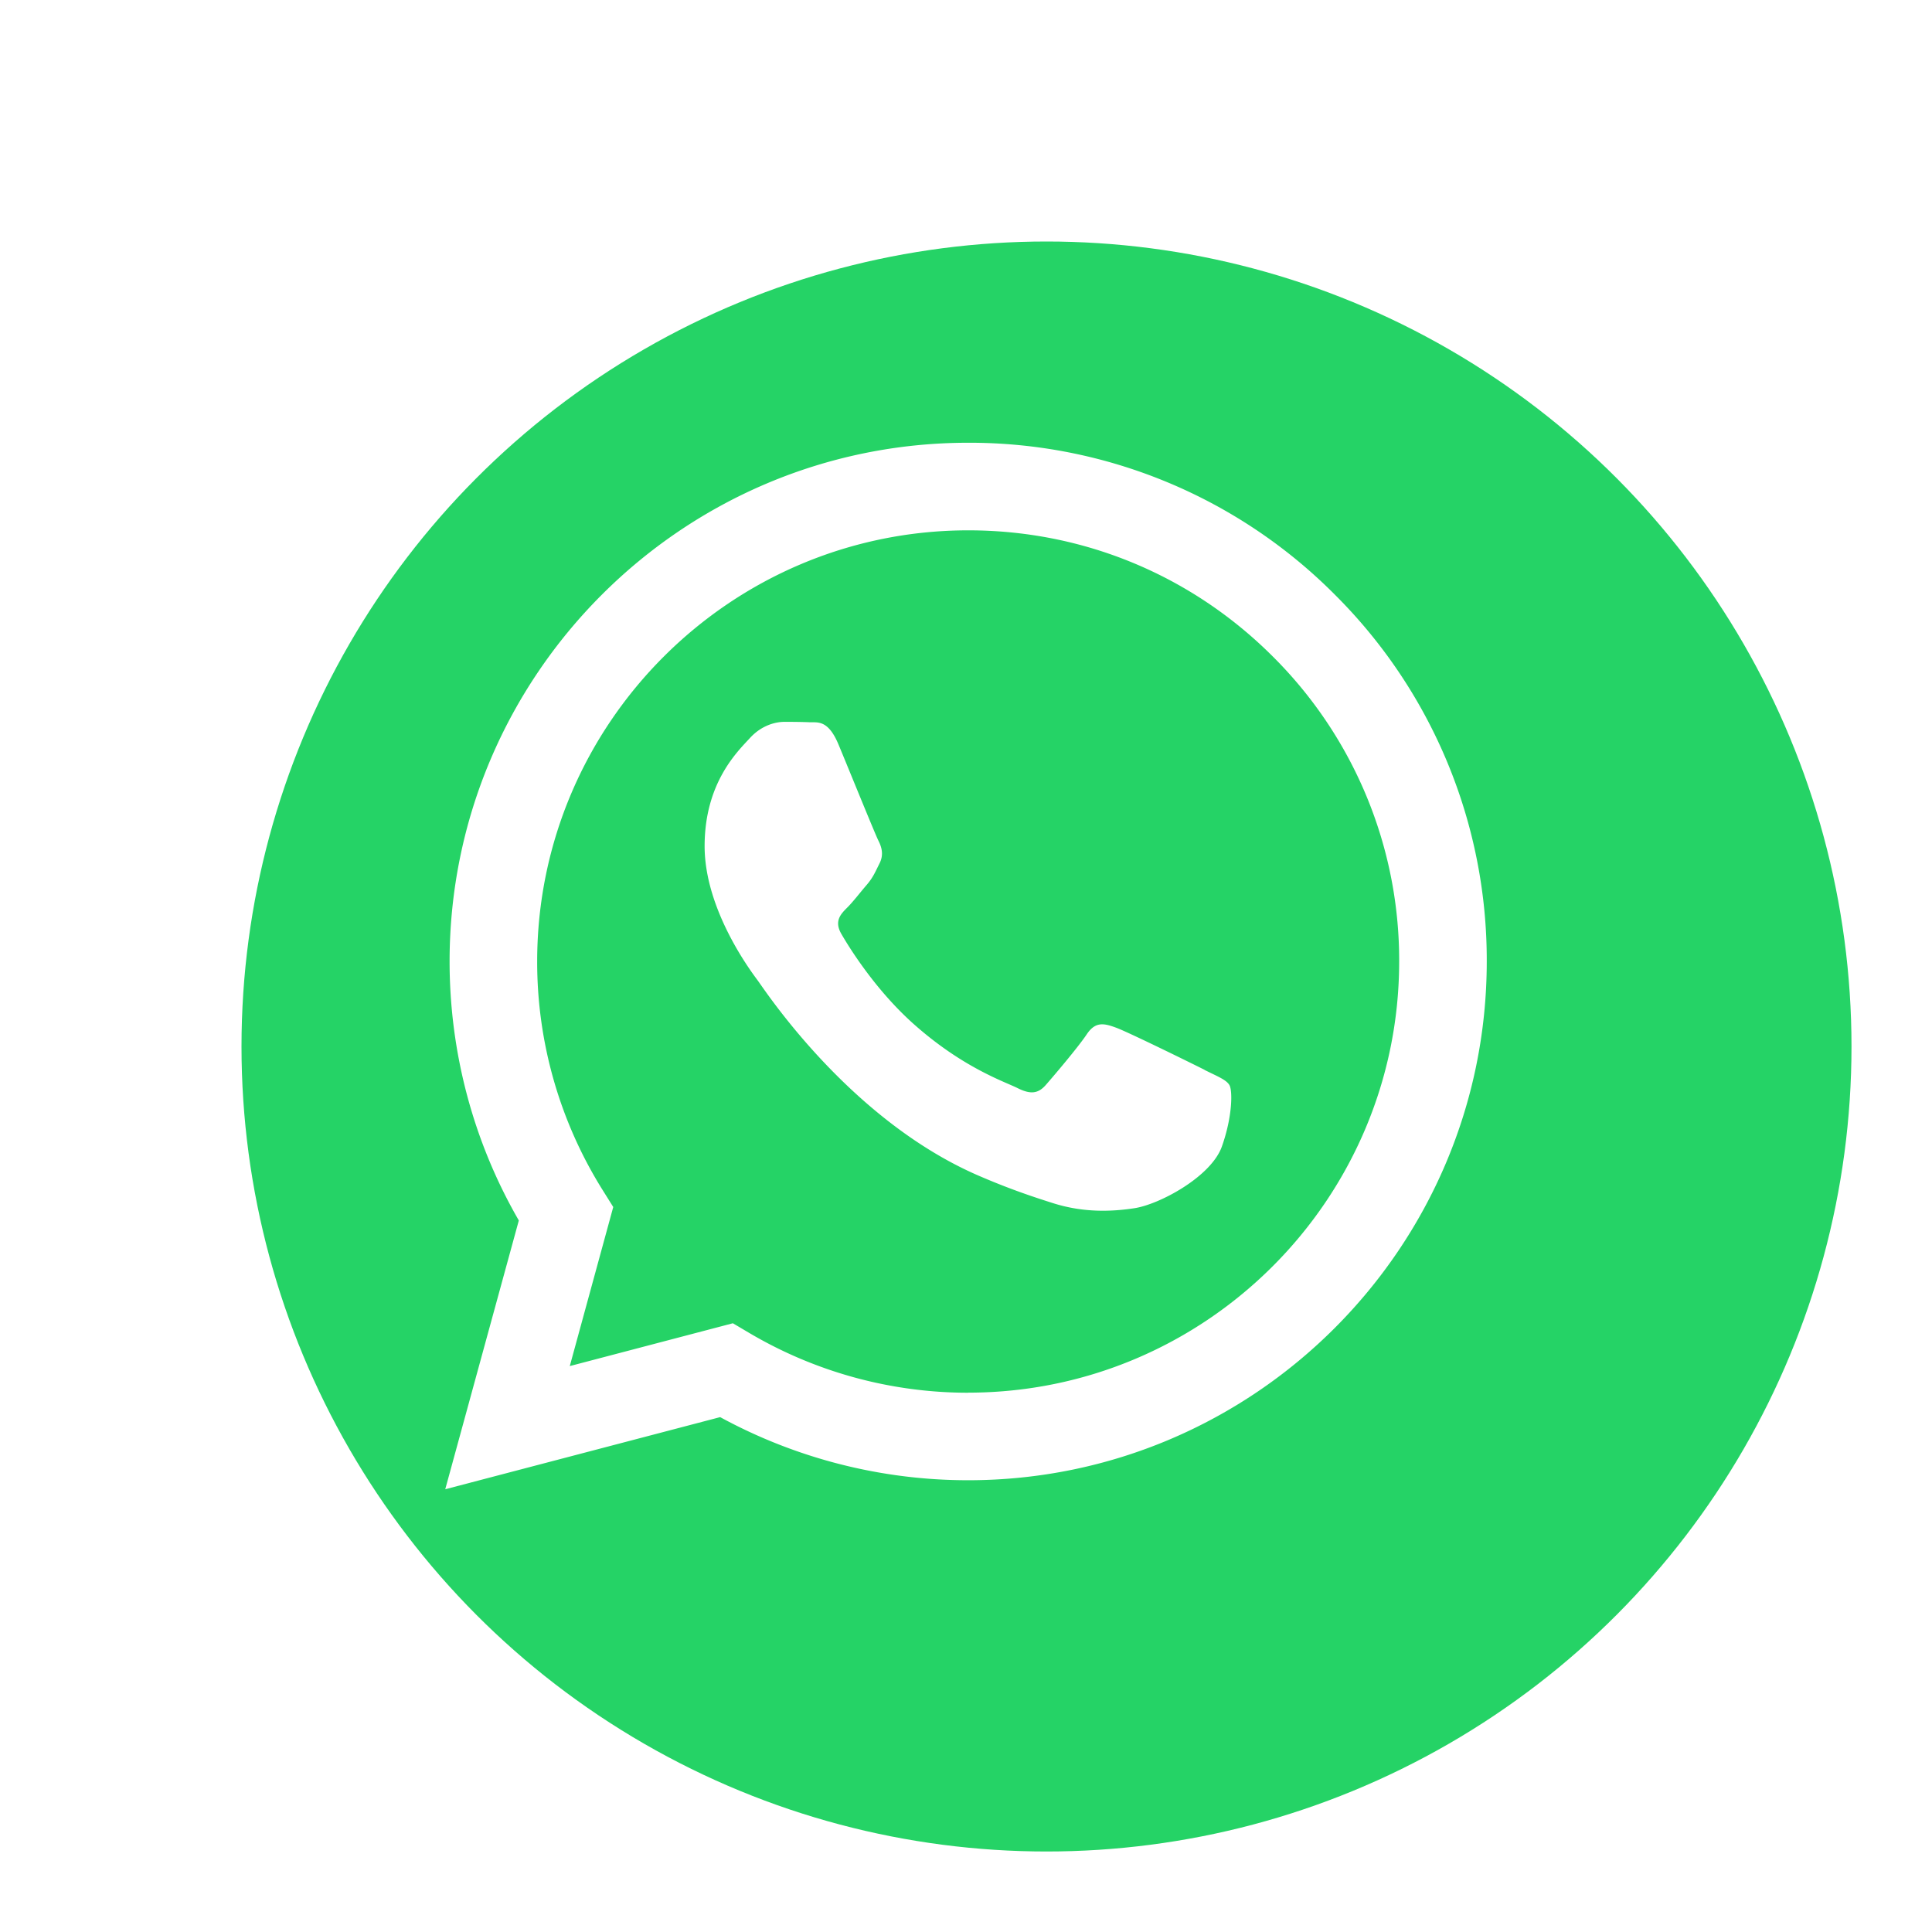
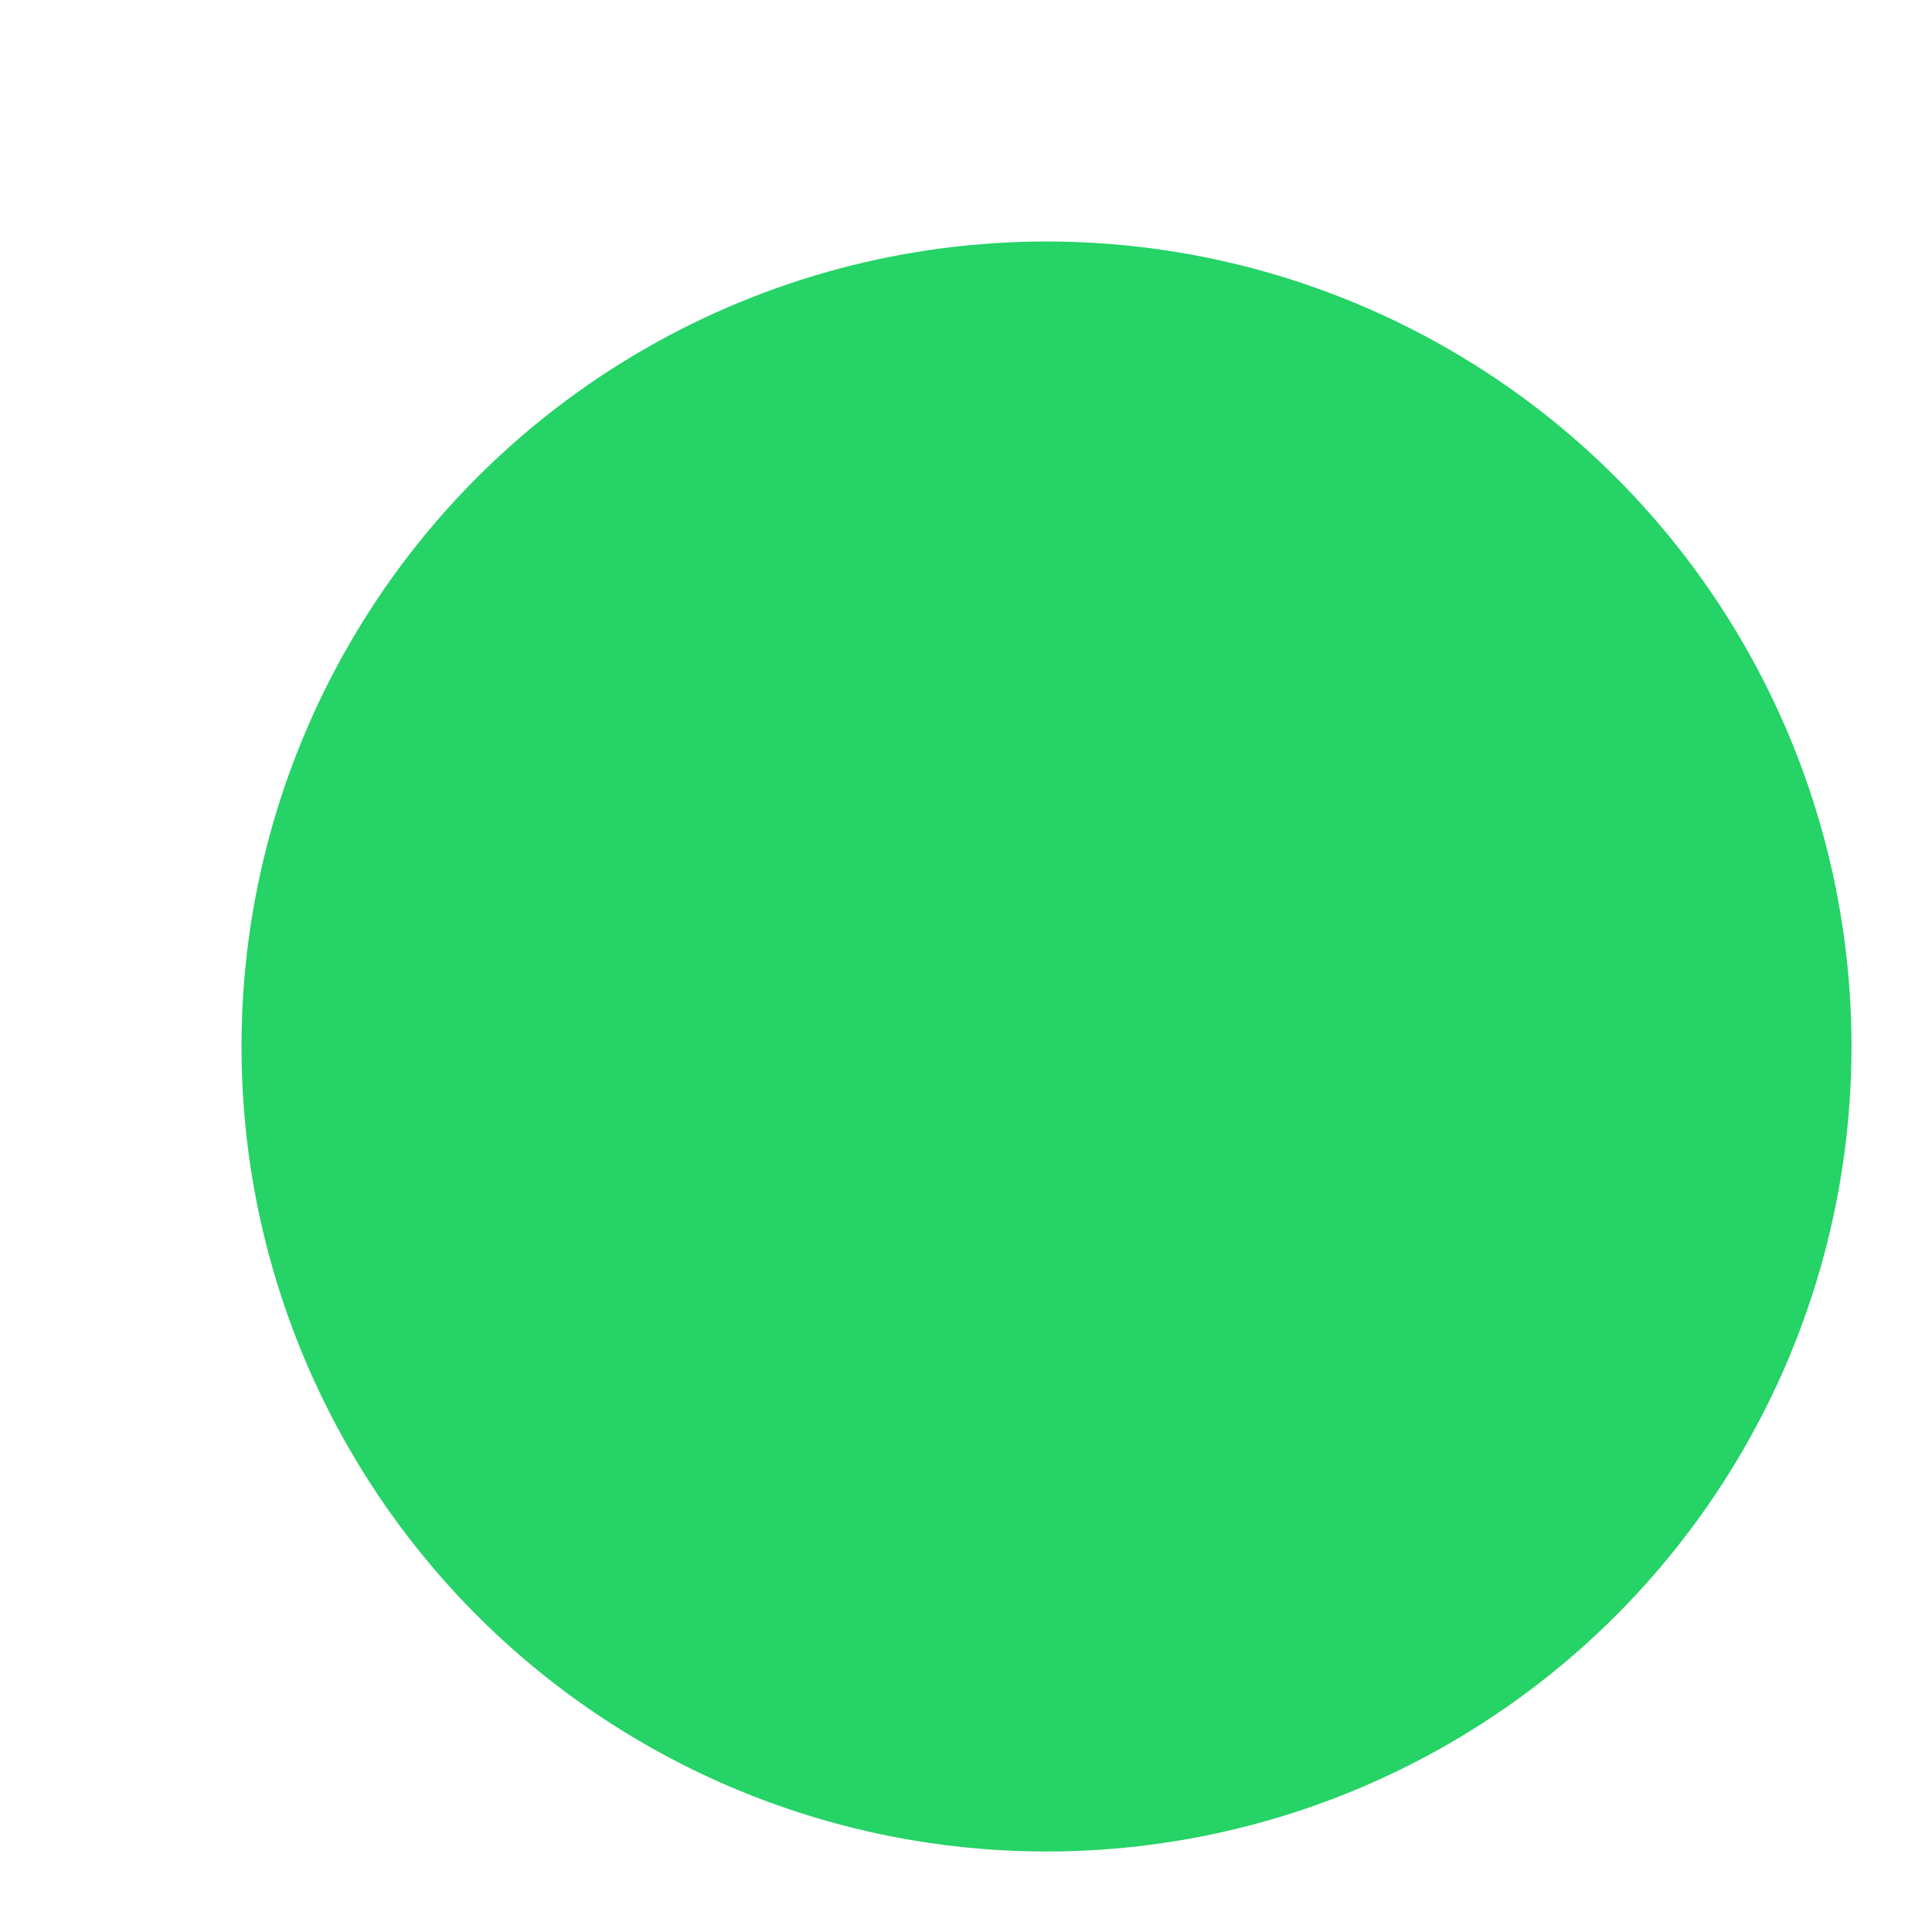
<svg xmlns="http://www.w3.org/2000/svg" xmlns:ns1="http://sodipodi.sourceforge.net/DTD/sodipodi-0.dtd" xmlns:ns2="http://www.inkscape.org/namespaces/inkscape" role="img" viewBox="0 0 24 24" version="1.1" id="svg838" ns1:docname="whatsapp.svg" ns2:version="1.1.1 (3bf5ae0d25, 2021-09-20)">
  <defs id="defs842">
    <filter style="color-interpolation-filters:sRGB;" ns2:label="Drop Shadow" id="filter1834" x="-0.12" y="-0.12" width="1.29" height="1.29">
      <feFlood flood-opacity="0.165" flood-color="rgb(0,0,0)" result="flood" id="feFlood1824" />
      <feComposite in="flood" in2="SourceGraphic" operator="in" result="composite1" id="feComposite1826" />
      <feGaussianBlur in="composite1" stdDeviation="1" result="blur" id="feGaussianBlur1828" />
      <feOffset dx="1" dy="1" result="offset" id="feOffset1830" />
      <feComposite in="SourceGraphic" in2="offset" operator="over" result="composite2" id="feComposite1832" />
    </filter>
  </defs>
  <ns1:namedview id="namedview840" pagecolor="#ffffff" bordercolor="#666666" borderopacity="1.0" ns2:pageshadow="2" ns2:pageopacity="0.0" ns2:pagecheckerboard="0" showgrid="false" ns2:zoom="30.708333" ns2:cx="9.183175" ns2:cy="12" ns2:window-width="1680" ns2:window-height="987" ns2:window-x="-8" ns2:window-y="-8" ns2:window-maximized="1" ns2:current-layer="layer2" />
  <title id="title834">WhatsApp</title>
  <g ns2:groupmode="layer" id="layer1" ns2:label="Layer 1" ns1:insensitive="true">
    <circle style="fill:#25d366;fill-opacity:1;stroke:none;stroke-width:0;stroke-linejoin:round;filter:url(#filter1834)" id="path1154" cx="12" cy="12" r="10" />
  </g>
  <g ns2:groupmode="layer" id="layer2" ns2:label="Layer 2">
-     <path d="m 14.964,13.29 c -0.161,-0.081 -0.952,-0.47 -1.1,-0.524 -0.148,-0.054 -0.255,-0.08 -0.363,0.081 -0.107,0.161 -0.415,0.523 -0.509,0.63 -0.094,0.108 -0.188,0.121 -0.349,0.041 -0.161,-0.081 -0.68,-0.251 -1.295,-0.799 -0.478,-0.427 -0.802,-0.954 -0.895,-1.115 -0.094,-0.161 -0.01,-0.248 0.07,-0.328 0.073,-0.072 0.161,-0.188 0.242,-0.282 0.081,-0.094 0.107,-0.161 0.161,-0.269 0.054,-0.107 0.027,-0.201 -0.014,-0.282 -0.041,-0.081 -0.362,-0.873 -0.496,-1.195 -0.131,-0.314 -0.264,-0.271 -0.362,-0.276 -0.094,-0.004 -0.201,-0.005 -0.309,-0.005 -0.107,0 -0.282,0.04 -0.429,0.201 -0.147,0.161 -0.563,0.55 -0.563,1.343 0,0.792 0.577,1.557 0.657,1.665 0.081,0.107 1.135,1.733 2.75,2.43 0.384,0.166 0.684,0.265 0.918,0.339 0.386,0.123 0.737,0.106 1.013,0.064 0.309,-0.046 0.952,-0.389 1.087,-0.765 0.134,-0.376 0.134,-0.698 0.094,-0.765 -0.04,-0.067 -0.147,-0.107 -0.309,-0.188 m -2.936,4.01 h -0.002 A 5.346,5.346 0 0 1 9.3,16.554 L 9.104,16.438 7.078,16.97 7.618,14.994 7.491,14.791 A 5.341,5.341 0 0 1 6.673,11.942 C 6.674,8.99 9.076,6.588 12.029,6.588 c 1.43,0 2.774,0.558 3.785,1.57 a 5.322,5.322 0 0 1 1.567,3.788 c -0.002,2.952 -2.403,5.354 -5.354,5.354 M 16.584,7.389 A 6.4,6.4 0 0 0 12.027,5.5 c -3.551,0 -6.44,2.89 -6.442,6.441 0,1.135 0.296,2.244 0.86,3.22 L 5.531,18.5 8.946,17.604 a 6.436,6.436 0 0 0 3.078,0.784 h 0.003 c 3.55,0 6.44,-2.89 6.442,-6.442 a 6.403,6.403 0 0 0 -1.885,-4.557 z" id="path836" style="fill:#ffffff;stroke-width:0.542" />
-   </g>
+     </g>
</svg>